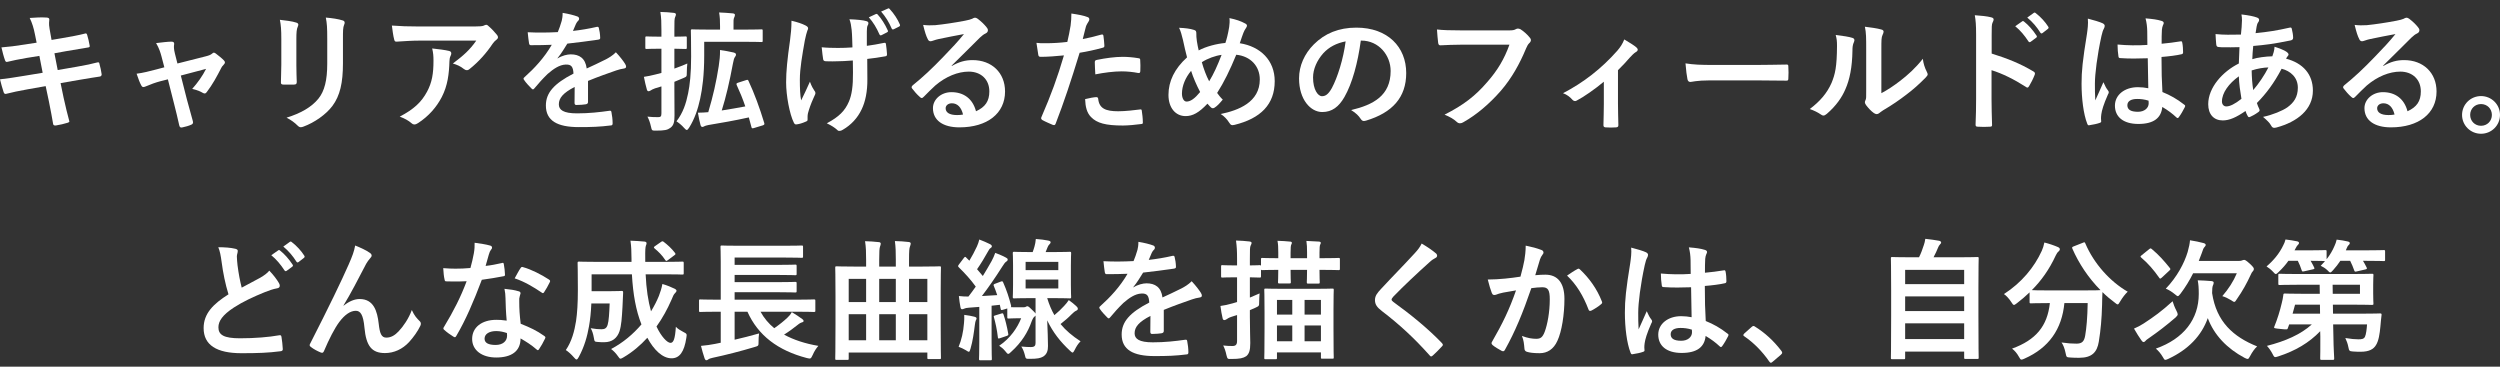
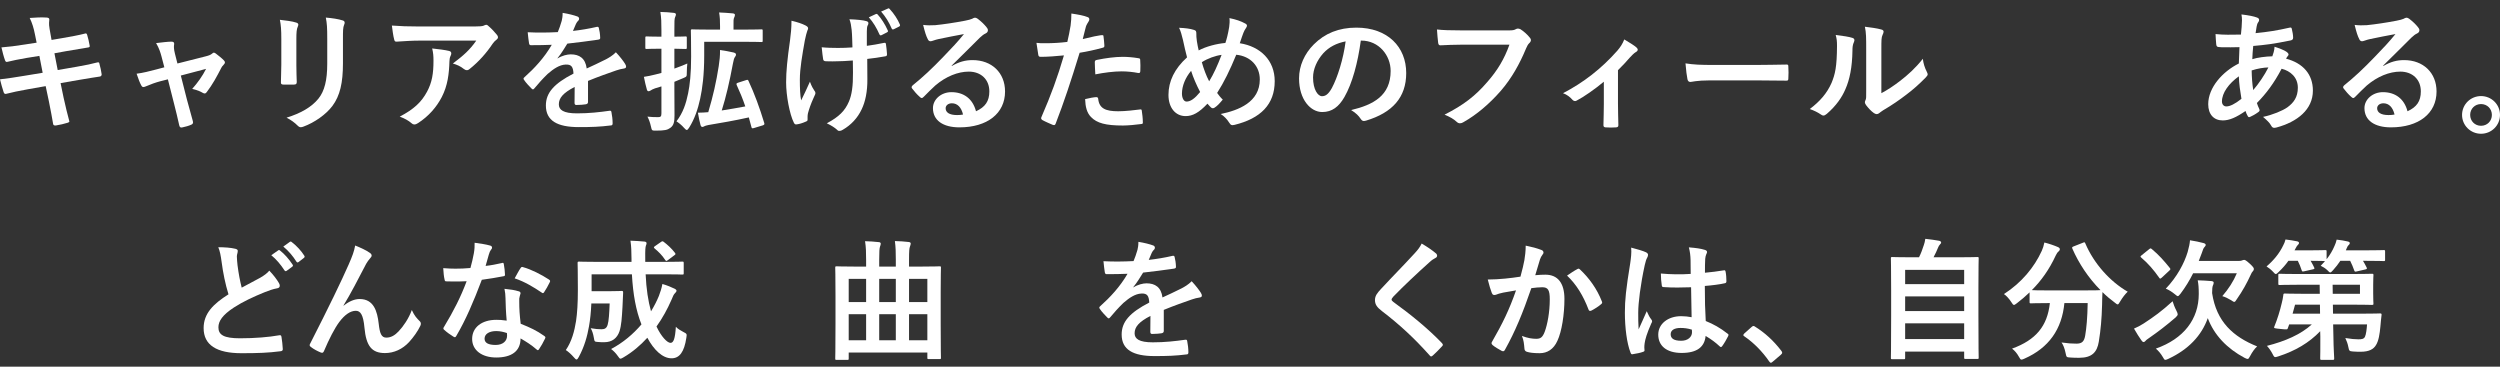
<svg xmlns="http://www.w3.org/2000/svg" width="300" height="44" viewBox="0 0 300 44" fill="none">
  <rect x="0" y="0" width="300" height="44" fill="#333333" stroke="none" />
  <g clip-path="url(#clip0_1080_1601)">
    <path d="M278.36 34.171H275.707C274.184 34.171 273.665 34.202 273.571 34.202C273.414 34.202 273.398 34.187 273.398 34.03V33.025C273.398 32.868 273.414 32.852 273.571 32.852C273.665 32.852 274.184 32.883 275.707 32.883H282.128C283.746 32.883 284.546 32.852 284.625 32.852C284.798 32.852 284.813 32.868 284.813 33.025C284.813 33.119 284.782 33.449 284.782 34.202V35.223C284.782 35.992 284.813 36.322 284.813 36.416C284.813 36.573 284.798 36.589 284.625 36.589C284.546 36.589 283.746 36.558 282.128 36.558H279.946L279.962 37.641H283.4C284.955 37.641 285.504 37.61 285.598 37.61C285.755 37.61 285.803 37.641 285.787 37.798C285.724 38.253 285.693 38.709 285.646 39.196C285.567 40.059 285.441 40.891 285.127 41.394C284.829 41.912 284.28 42.21 283.275 42.21C283.008 42.21 282.741 42.21 282.364 42.179C281.924 42.147 281.893 42.116 281.799 41.629C281.72 41.221 281.595 40.907 281.438 40.562C282.081 40.671 282.584 40.718 282.992 40.718C283.4 40.718 283.651 40.687 283.793 40.42C283.934 40.138 284.013 39.447 284.044 38.929H279.977L280.009 40.373C280.024 41.896 280.103 42.728 280.103 42.995C280.103 43.168 280.087 43.184 279.915 43.184H278.596C278.439 43.184 278.423 43.168 278.423 42.995C278.423 42.697 278.454 41.928 278.439 40.389L278.423 39.745C277.088 41.142 275.408 42.116 273.414 42.76C273.241 42.807 273.132 42.854 273.037 42.854C272.912 42.854 272.849 42.76 272.708 42.477C272.504 42.085 272.252 41.739 272.032 41.504C274.246 40.938 276.083 40.138 277.418 38.929H274.702L274.545 39.368C274.482 39.557 274.482 39.557 273.697 39.478C272.943 39.4 272.833 39.4 272.912 39.211C273.289 38.285 273.587 37.327 273.807 36.385C273.885 36.071 273.964 35.741 273.995 35.427C274.011 35.254 274.027 35.223 274.184 35.223C274.278 35.223 274.812 35.254 276.319 35.254H278.376L278.36 34.171ZM283.196 34.171H279.915L279.93 35.254H283.196V34.171ZM275.11 37.641H278.407L278.392 36.558H275.408L275.11 37.641ZM282.019 31.298H280.841C280.59 31.674 280.307 32.051 279.962 32.428C279.805 32.601 279.71 32.695 279.632 32.695C279.538 32.695 279.459 32.601 279.271 32.412C279.02 32.177 278.721 32.004 278.486 31.894C278.674 31.706 278.847 31.517 279.004 31.329C278.91 31.329 278.501 31.298 277.277 31.298C277.434 31.565 277.575 31.831 277.701 32.098C277.763 32.24 277.748 32.271 277.559 32.318L276.507 32.554C276.288 32.601 276.256 32.601 276.193 32.412C276.068 32.036 275.926 31.659 275.738 31.298H274.607C274.293 31.753 273.917 32.177 273.446 32.632C273.273 32.805 273.179 32.883 273.1 32.883C273.006 32.883 272.927 32.789 272.755 32.601C272.488 32.318 272.205 32.114 271.985 31.973C272.865 31.219 273.524 30.403 273.979 29.461C274.105 29.241 274.184 29.021 274.262 28.738C274.702 28.785 275.283 28.88 275.644 28.958C275.801 28.989 275.879 29.052 275.879 29.162C275.879 29.256 275.817 29.319 275.754 29.382C275.675 29.46 275.581 29.57 275.487 29.775L275.345 30.041H277.167C278.486 30.041 278.91 30.01 279.004 30.01C279.177 30.01 279.192 30.026 279.192 30.183V31.109C279.585 30.607 279.899 30.089 280.15 29.492C280.26 29.272 280.323 29.052 280.401 28.754C280.857 28.801 281.39 28.895 281.72 28.974C281.893 29.021 281.971 29.052 281.971 29.178C281.971 29.288 281.924 29.319 281.846 29.398C281.736 29.492 281.705 29.57 281.61 29.775L281.5 30.041H283.808C285.394 30.041 285.96 30.01 286.054 30.01C286.195 30.01 286.211 30.026 286.211 30.183V31.156C286.211 31.313 286.195 31.329 286.054 31.329C285.96 31.329 285.394 31.298 283.808 31.298H283.557C283.714 31.549 283.856 31.816 283.997 32.098C284.06 32.24 284.044 32.287 283.84 32.334L282.819 32.569C282.599 32.617 282.568 32.617 282.505 32.444C282.364 32.051 282.207 31.659 282.019 31.298Z" fill="white" />
    <path d="M270.855 41.566C270.556 41.833 270.242 42.288 270.022 42.712C269.881 42.963 269.834 43.073 269.708 43.073C269.63 43.073 269.52 43.026 269.332 42.932C267.243 41.817 265.689 40.2 264.935 38.174C264.181 40.294 262.596 41.943 260.209 43.058C260.036 43.136 259.926 43.183 259.848 43.183C259.722 43.183 259.675 43.089 259.534 42.838C259.298 42.429 259 42.084 258.702 41.833C262.046 40.655 263.852 38.3 263.852 35.27C263.852 34.547 263.82 34.123 263.726 33.637C264.291 33.652 264.825 33.684 265.39 33.731C265.563 33.762 265.642 33.809 265.642 33.919C265.642 34.045 265.61 34.123 265.547 34.265C265.485 34.406 265.453 34.673 265.453 35.175C265.971 38.614 267.997 40.42 270.855 41.566ZM268.421 32.789H263.177C262.753 33.637 262.25 34.469 261.654 35.254C261.497 35.442 261.418 35.537 261.34 35.537C261.261 35.537 261.167 35.458 260.978 35.301C260.633 35.018 260.209 34.752 259.895 34.642C261.245 33.228 262.109 31.596 262.517 30.245C262.69 29.633 262.768 29.225 262.8 28.832C263.365 28.91 263.962 29.052 264.401 29.162C264.59 29.209 264.684 29.287 264.684 29.382C264.684 29.476 264.637 29.554 264.527 29.664C264.417 29.774 264.354 29.947 264.213 30.371C264.103 30.685 263.977 30.999 263.852 31.313H268.672C268.861 31.313 268.986 31.282 269.049 31.25C269.112 31.219 269.222 31.187 269.284 31.187C269.394 31.187 269.489 31.203 269.975 31.643C270.415 32.051 270.462 32.161 270.462 32.286C270.462 32.381 270.431 32.459 270.352 32.538C270.242 32.648 270.179 32.757 270.069 33.009C269.646 33.935 269.096 34.94 268.421 35.898C268.28 36.117 268.217 36.227 268.107 36.227C268.028 36.227 267.918 36.149 267.73 36.023C267.4 35.819 267.008 35.631 266.678 35.537C267.432 34.657 267.997 33.794 268.421 32.789ZM260.711 36.149C260.806 36.463 260.963 36.887 261.167 37.279C261.277 37.499 261.324 37.609 261.324 37.719C261.324 37.829 261.245 37.923 261.073 38.096C259.864 39.132 258.969 39.807 257.932 40.53C257.697 40.702 257.556 40.781 257.461 40.907C257.383 41.001 257.304 41.048 257.226 41.048C257.147 41.048 257.037 40.954 256.959 40.828C256.723 40.483 256.362 39.949 256.08 39.431C256.488 39.258 256.88 39.054 257.241 38.818C258.466 38.017 259.408 37.342 260.711 36.149ZM257.006 30.622L257.901 29.9C257.979 29.837 258.027 29.805 258.074 29.805C258.105 29.805 258.152 29.837 258.215 29.884C259.079 30.606 259.675 31.282 260.382 32.161C260.476 32.286 260.476 32.318 260.335 32.459L259.424 33.307C259.236 33.464 259.204 33.48 259.11 33.338C258.45 32.396 257.791 31.627 256.943 30.905C256.818 30.795 256.833 30.763 257.006 30.622Z" fill="white" />
    <path d="M248.826 29.572L249.941 29.133C250.145 29.038 250.176 29.054 250.239 29.211C251.26 31.613 253.191 33.78 255.326 35.005C255.044 35.256 254.682 35.727 254.415 36.182C254.274 36.418 254.211 36.528 254.117 36.528C254.039 36.528 253.944 36.449 253.787 36.324C253.254 35.931 252.751 35.507 252.296 35.052C252.264 35.507 252.264 36.057 252.249 36.606C252.202 38.286 252.092 39.543 251.856 41.003C251.652 42.243 251.055 42.934 249.517 42.934C249.124 42.934 248.826 42.934 248.449 42.903C247.962 42.871 247.978 42.871 247.868 42.353C247.758 41.819 247.601 41.395 247.381 41.097C248.166 41.207 248.622 41.238 249.171 41.238C249.831 41.238 250.098 40.987 250.223 40.265C250.38 39.354 250.49 38.145 250.522 36.371H247.727C247.428 39.511 245.858 41.741 242.953 43.028C242.781 43.107 242.671 43.154 242.577 43.154C242.451 43.154 242.404 43.044 242.247 42.777C242.043 42.4 241.744 42.055 241.446 41.835C244.304 40.799 245.686 39.134 245.984 36.371H245.795C244.319 36.371 243.817 36.402 243.723 36.402C243.566 36.402 243.55 36.387 243.55 36.23V35.083C243.063 35.554 242.561 35.978 242.027 36.387C241.854 36.512 241.76 36.591 241.682 36.591C241.572 36.591 241.509 36.481 241.352 36.245C241.101 35.853 240.74 35.46 240.473 35.288C242.592 33.922 244.115 32.069 245.01 30.106C245.152 29.792 245.246 29.494 245.324 29.101C245.89 29.242 246.533 29.462 246.957 29.651C247.13 29.729 247.177 29.808 247.177 29.918C247.177 30.012 247.13 30.075 247.052 30.153C246.895 30.279 246.8 30.42 246.69 30.656C245.905 32.351 244.948 33.686 243.817 34.816C244.037 34.832 244.586 34.848 245.795 34.848H250.019C251.385 34.848 251.903 34.832 252.06 34.816C250.6 33.34 249.47 31.629 248.684 29.839C248.622 29.666 248.653 29.651 248.826 29.572Z" fill="white" />
    <path d="M228.445 43.105H227.079C226.922 43.105 226.907 43.09 226.907 42.933C226.907 42.839 226.938 42.006 226.938 37.814V34.909C226.938 31.989 226.907 31.125 226.907 31.015C226.907 30.858 226.922 30.843 227.079 30.843C227.189 30.843 227.739 30.874 229.262 30.874H230.283C230.534 30.372 230.675 29.963 230.863 29.398C230.942 29.194 230.989 28.959 231.036 28.66C231.57 28.707 232.261 28.817 232.716 28.896C232.858 28.927 232.936 29.021 232.936 29.1C232.936 29.194 232.873 29.257 232.81 29.32C232.701 29.445 232.622 29.555 232.575 29.697C232.418 30.073 232.277 30.403 232.025 30.874H235.087C236.61 30.874 237.16 30.843 237.27 30.843C237.427 30.843 237.442 30.858 237.442 31.015C237.442 31.11 237.411 31.989 237.411 34.485V37.798C237.411 41.991 237.442 42.823 237.442 42.901C237.442 43.058 237.427 43.074 237.27 43.074H235.872C235.715 43.074 235.7 43.058 235.7 42.901V42.195H228.618V42.933C228.618 43.09 228.602 43.105 228.445 43.105ZM228.618 40.688H235.7V38.803H228.618V40.688ZM228.618 37.327H235.7V35.569H228.618V37.327ZM228.618 32.381V34.093H235.7V32.381H228.618Z" fill="white" />
    <path d="M209.305 40.028L210.185 39.243C210.294 39.133 210.373 39.117 210.42 39.117C210.467 39.117 210.53 39.133 210.624 39.211C211.786 39.934 212.822 40.876 213.749 42.085C213.843 42.21 213.859 42.258 213.859 42.32C213.859 42.399 213.827 42.462 213.702 42.572L212.744 43.388C212.634 43.482 212.571 43.529 212.524 43.529C212.445 43.529 212.383 43.498 212.304 43.372C211.472 42.163 210.404 41.096 209.337 40.373C209.242 40.31 209.195 40.263 209.195 40.216C209.195 40.169 209.227 40.122 209.305 40.028Z" fill="white" />
    <path d="M202.994 38.066C202.962 36.857 202.946 35.711 202.931 34.471C201.863 34.502 200.764 34.533 199.696 34.455C199.492 34.455 199.429 34.408 199.414 34.251C199.351 33.874 199.304 33.309 199.304 32.822C200.481 32.932 201.706 32.948 202.884 32.869C202.884 32.304 202.868 31.801 202.868 31.22C202.852 30.655 202.805 30.247 202.664 29.682C203.574 29.76 204.046 29.823 204.564 29.98C204.736 30.027 204.846 30.106 204.846 30.247C204.846 30.325 204.815 30.372 204.752 30.514C204.689 30.655 204.642 30.859 204.626 31.063C204.595 31.597 204.595 32.005 204.595 32.728C205.333 32.665 206.15 32.555 206.825 32.445C207.013 32.398 207.044 32.461 207.076 32.633C207.139 32.916 207.17 33.419 207.17 33.748C207.17 33.89 207.107 33.968 206.997 33.984C206.432 34.125 205.396 34.251 204.579 34.314C204.579 36.072 204.611 37.171 204.689 38.522C205.616 38.898 206.416 39.338 207.296 40.029C207.437 40.123 207.453 40.17 207.374 40.343C207.17 40.751 206.919 41.191 206.652 41.552C206.605 41.615 206.558 41.646 206.511 41.646C206.464 41.646 206.416 41.615 206.369 41.568C205.883 41.112 205.364 40.72 204.674 40.312C204.548 41.63 203.653 42.353 201.8 42.353C199.995 42.353 198.99 41.505 198.99 40.154C198.99 38.867 200.152 37.941 201.737 37.941C202.146 37.941 202.617 37.988 202.994 38.066ZM203.025 39.558C202.522 39.401 202.099 39.354 201.659 39.354C200.921 39.354 200.481 39.621 200.481 40.107C200.481 40.594 200.827 40.892 201.753 40.892C202.538 40.892 203.041 40.437 203.041 39.872C203.041 39.762 203.041 39.684 203.025 39.558ZM195.74 29.713C196.368 29.87 197.215 30.121 197.529 30.278C197.702 30.372 197.765 30.467 197.765 30.592C197.765 30.702 197.718 30.812 197.655 30.938C197.545 31.126 197.482 31.346 197.372 31.801C196.854 34.172 196.587 36.37 196.587 37.517C196.587 38.145 196.587 38.867 196.634 39.526C196.949 38.804 197.278 38.129 197.608 37.344C197.828 37.846 197.953 38.066 198.158 38.333C198.22 38.412 198.252 38.474 198.252 38.553C198.252 38.632 198.22 38.71 198.158 38.804C197.608 40.045 197.42 40.736 197.357 41.191C197.294 41.63 197.325 41.866 197.341 42.023C197.357 42.133 197.294 42.18 197.153 42.227C196.854 42.337 196.399 42.431 195.975 42.494C195.802 42.541 195.74 42.526 195.661 42.306C195.221 41.191 194.986 39.322 194.986 37.517C194.986 36.009 195.111 34.753 195.63 31.566C195.708 31.016 195.802 30.341 195.74 29.713Z" fill="white" />
    <path d="M182.456 33.198C182.707 32.303 182.817 31.753 182.927 31.219C183.006 30.748 183.084 30.136 183.084 29.477C183.901 29.649 184.34 29.759 184.968 29.995C185.125 30.042 185.22 30.167 185.22 30.309C185.22 30.387 185.188 30.466 185.11 30.544C184.953 30.748 184.874 30.921 184.796 31.141C184.591 31.785 184.434 32.366 184.23 33.025C184.654 32.978 185.125 32.962 185.455 32.962C186.931 32.962 187.732 33.967 187.732 35.867C187.732 37.72 187.418 39.777 186.884 40.907C186.429 41.912 185.675 42.383 184.764 42.383C184.011 42.383 183.555 42.32 183.21 42.211C183.021 42.148 182.927 42.006 182.927 41.771C182.88 41.268 182.849 40.829 182.629 40.311C183.335 40.578 183.869 40.656 184.356 40.656C184.874 40.656 185.11 40.468 185.361 39.824C185.691 38.945 185.973 37.453 185.973 35.93C185.973 34.815 185.769 34.47 185.078 34.47C184.701 34.47 184.215 34.517 183.759 34.58C182.723 37.594 181.828 39.761 180.603 41.959C180.509 42.163 180.384 42.195 180.195 42.101C179.912 41.959 179.3 41.582 179.112 41.41C179.033 41.331 178.986 41.268 178.986 41.174C178.986 41.127 179.002 41.064 179.049 41.002C180.305 38.819 181.121 37.155 181.922 34.846C181.31 34.941 180.807 35.035 180.384 35.113C179.975 35.192 179.724 35.286 179.52 35.365C179.3 35.443 179.112 35.412 179.018 35.16C178.876 34.799 178.703 34.234 178.531 33.543C179.222 33.543 179.912 33.496 180.603 33.433C181.263 33.37 181.844 33.292 182.456 33.198ZM188.046 33.072C188.438 32.805 188.894 32.491 189.318 32.271C189.428 32.209 189.506 32.24 189.616 32.35C190.684 33.355 191.641 34.658 192.222 36.165C192.285 36.307 192.269 36.385 192.16 36.479C191.893 36.731 191.296 37.108 190.982 37.264C190.825 37.343 190.668 37.327 190.621 37.139C189.993 35.49 189.176 34.14 188.046 33.072Z" fill="white" />
    <path d="M170.601 29.225C171.292 29.633 171.889 30.041 172.329 30.418C172.407 30.481 172.454 30.606 172.454 30.669C172.454 30.811 172.376 30.905 172.234 30.968C172.046 31.062 171.81 31.203 171.481 31.517C170.13 32.726 168.403 34.343 167.194 35.599C167.053 35.772 166.99 35.866 166.99 35.945C166.99 36.039 167.053 36.118 167.194 36.227C169.235 37.703 171.355 39.415 173.035 41.173C173.098 41.252 173.145 41.315 173.145 41.378C173.145 41.44 173.114 41.487 173.035 41.566C172.674 41.959 172.219 42.414 171.952 42.649C171.858 42.728 171.795 42.775 171.732 42.775C171.669 42.775 171.622 42.728 171.544 42.634C169.722 40.593 167.964 38.959 165.828 37.327C165.232 36.871 164.996 36.526 164.996 36.008C164.996 35.489 165.279 35.144 165.765 34.626C167.1 33.181 168.403 31.878 169.754 30.402C170.178 29.947 170.413 29.617 170.601 29.225Z" fill="white" />
-     <path d="M153.047 43.106H151.885C151.728 43.106 151.713 43.091 151.713 42.95C151.713 42.84 151.744 42.321 151.744 39.432V37.438C151.744 35.444 151.713 34.91 151.713 34.8C151.713 34.643 151.728 34.628 151.885 34.628C151.98 34.628 152.498 34.659 153.958 34.659H157.805C159.249 34.659 159.767 34.628 159.877 34.628C160.034 34.628 160.05 34.643 160.05 34.8C160.05 34.895 160.019 35.444 160.019 37.156V39.385C160.019 42.259 160.05 42.792 160.05 42.887C160.05 43.028 160.034 43.044 159.877 43.044H158.684C158.527 43.044 158.511 43.028 158.511 42.887V42.29H153.236V42.95C153.236 43.091 153.22 43.106 153.047 43.106ZM156.549 40.955H158.511V39.056H156.549V40.955ZM153.236 40.955H155.073V39.056H153.236V40.955ZM158.511 35.994H156.549V37.752H158.511V35.994ZM153.236 35.994V37.752H155.073V35.994H153.236ZM149.985 33.277V35.711C150.362 35.554 150.739 35.397 151.147 35.209C151.116 35.507 151.116 35.868 151.1 36.214C151.1 36.732 151.1 36.716 150.629 36.936L149.985 37.218V38.051C149.985 39.542 150.033 40.39 150.033 41.175C150.033 42.054 149.891 42.463 149.546 42.745C149.185 42.981 148.761 43.075 147.787 43.075C147.301 43.091 147.301 43.091 147.175 42.62C147.081 42.164 146.939 41.74 146.782 41.458C147.175 41.505 147.505 41.521 147.897 41.521C148.274 41.521 148.447 41.364 148.447 40.924V37.799L147.724 38.035C147.442 38.129 147.269 38.255 147.175 38.318C147.096 38.365 147.002 38.412 146.924 38.412C146.829 38.412 146.751 38.349 146.72 38.223C146.625 37.815 146.515 37.25 146.453 36.716C146.924 36.653 147.363 36.559 147.913 36.402C148.086 36.355 148.274 36.308 148.447 36.245V33.277H148.133C147.096 33.277 146.782 33.309 146.688 33.309C146.547 33.309 146.531 33.293 146.531 33.12V31.99C146.531 31.833 146.547 31.817 146.688 31.817C146.782 31.817 147.096 31.849 148.133 31.849H148.447V31.079C148.447 30.074 148.415 29.572 148.321 28.865C148.902 28.881 149.404 28.912 149.923 28.975C150.08 28.991 150.19 29.054 150.19 29.132C150.19 29.273 150.127 29.352 150.08 29.462C149.985 29.65 149.985 29.98 149.985 31.048V31.849C150.786 31.849 151.069 31.817 151.163 31.817C151.273 31.817 151.304 31.833 151.32 31.911V31.126C151.32 30.969 151.336 30.953 151.493 30.953C151.587 30.953 152.074 30.985 153.393 30.985V30.278C153.393 29.697 153.377 29.305 153.298 28.897C153.817 28.912 154.398 28.944 154.806 28.991C154.947 28.991 155.026 29.054 155.026 29.148C155.026 29.226 154.978 29.289 154.947 29.368C154.9 29.462 154.869 29.713 154.869 30.341V30.985H156.847V30.278C156.847 29.713 156.831 29.321 156.768 28.912C157.271 28.928 157.852 28.959 158.291 28.991C158.417 29.006 158.496 29.054 158.496 29.148C158.496 29.242 158.448 29.289 158.417 29.368C158.37 29.478 158.339 29.713 158.339 30.341V30.985H158.496C160.003 30.985 160.521 30.953 160.615 30.953C160.772 30.953 160.788 30.969 160.788 31.126V32.225C160.788 32.398 160.772 32.414 160.615 32.414C160.521 32.414 160.003 32.382 158.496 32.382H158.339C158.339 33.34 158.37 33.748 158.37 33.843C158.37 34.015 158.354 34.031 158.197 34.031H156.988C156.831 34.031 156.816 34.015 156.816 33.843C156.816 33.748 156.847 33.34 156.847 32.382H154.869C154.869 33.325 154.9 33.748 154.9 33.843C154.9 34 154.884 34.015 154.712 34.015H153.534C153.377 34.015 153.361 34 153.361 33.843C153.361 33.733 153.393 33.325 153.393 32.382C152.074 32.382 151.587 32.414 151.493 32.414C151.367 32.414 151.351 32.414 151.32 32.335V33.12C151.32 33.293 151.304 33.309 151.163 33.309C151.069 33.309 150.786 33.293 149.985 33.277Z" fill="white" />
    <path d="M139.654 37.186V39.714C139.654 39.887 139.56 39.965 139.356 39.997C139.152 40.028 138.681 40.075 138.241 40.075C138.1 40.075 138.037 39.981 138.037 39.824C138.037 39.259 138.037 38.474 138.053 37.908C136.655 38.631 136.153 39.243 136.153 39.997C136.153 40.656 136.687 41.08 138.335 41.08C139.78 41.08 141.036 40.939 142.245 40.766C142.386 40.751 142.449 40.798 142.465 40.939C142.543 41.3 142.606 41.85 142.606 42.227C142.622 42.415 142.559 42.525 142.433 42.525C141.083 42.697 140.063 42.729 138.54 42.729C135.965 42.729 134.599 41.959 134.599 40.138C134.599 38.631 135.541 37.532 137.911 36.307C137.864 35.506 137.676 35.192 136.969 35.224C136.231 35.255 135.525 35.726 134.803 36.354C134.127 37.014 133.735 37.469 133.232 38.066C133.154 38.16 133.107 38.207 133.044 38.207C132.997 38.207 132.934 38.16 132.871 38.097C132.652 37.877 132.181 37.39 131.976 37.061C131.929 36.998 131.914 36.951 131.914 36.919C131.914 36.856 131.945 36.809 132.023 36.747C133.232 35.663 134.394 34.423 135.305 32.853C134.567 32.884 133.719 32.9 132.793 32.9C132.652 32.9 132.604 32.821 132.573 32.648C132.526 32.397 132.463 31.816 132.416 31.345C133.609 31.408 134.834 31.392 136.027 31.33C136.2 30.906 136.341 30.529 136.498 29.979C136.561 29.712 136.608 29.445 136.608 29.021C137.299 29.131 137.99 29.304 138.398 29.461C138.524 29.508 138.587 29.618 138.587 29.728C138.587 29.807 138.555 29.901 138.477 29.964C138.383 30.042 138.288 30.183 138.21 30.34C138.116 30.56 138.037 30.764 137.849 31.188C138.806 31.078 139.764 30.921 140.706 30.701C140.879 30.67 140.926 30.717 140.958 30.859C141.036 31.173 141.099 31.534 141.115 31.989C141.13 32.146 141.067 32.209 140.848 32.24C139.67 32.413 138.32 32.586 137.174 32.711C136.812 33.292 136.467 33.873 135.996 34.454L136.012 34.486C136.514 34.156 137.158 33.999 137.582 33.999C138.618 33.999 139.34 34.47 139.497 35.695C140.11 35.412 141.005 35.004 141.805 34.596C142.104 34.438 142.606 34.156 142.999 33.748C143.517 34.297 143.925 34.847 144.098 35.129C144.192 35.271 144.223 35.381 144.223 35.475C144.223 35.6 144.145 35.663 143.988 35.695C143.658 35.742 143.344 35.82 143.03 35.93C142.01 36.291 140.989 36.637 139.654 37.186Z" fill="white" />
-     <path d="M124.266 41.16V37.863C124.235 37.926 124.188 37.957 124.125 38.004C124.031 38.083 123.921 38.24 123.795 38.57C123.356 39.842 122.602 41.082 121.346 42.212C121.173 42.385 121.079 42.464 120.985 42.464C120.891 42.464 120.812 42.37 120.639 42.15C120.404 41.851 120.137 41.647 119.901 41.49C121.236 40.595 122.084 39.339 122.539 38.193H122.021C121.503 38.193 121.142 38.224 121.048 38.224C120.891 38.224 120.875 38.209 120.875 38.051V37.015L120.357 37.172C120.137 37.235 120.106 37.219 120.074 37.031L119.98 36.576C119.635 36.623 119.32 36.654 118.991 36.685V41.003C118.991 42.448 119.022 42.966 119.022 43.06C119.022 43.217 119.006 43.233 118.849 43.233H117.656C117.499 43.233 117.483 43.217 117.483 43.06C117.483 42.95 117.515 42.448 117.515 41.003V36.827L116.274 36.921C116.007 36.937 115.803 36.984 115.678 37.047C115.584 37.094 115.536 37.109 115.442 37.109C115.332 37.109 115.285 37.015 115.254 36.858C115.175 36.45 115.113 36.026 115.065 35.524C115.489 35.571 115.819 35.586 116.212 35.586C116.526 35.194 116.808 34.786 117.091 34.393C116.494 33.561 115.788 32.791 115.05 32.069C114.987 32.007 114.971 31.959 114.971 31.928C114.971 31.865 115.018 31.818 115.081 31.724L115.662 30.954C115.788 30.797 115.835 30.782 115.945 30.907L116.322 31.284C116.636 30.766 116.965 30.154 117.232 29.573C117.374 29.259 117.436 29.055 117.515 28.741C117.97 28.913 118.441 29.117 118.818 29.306C118.959 29.384 119.022 29.463 119.022 29.557C119.022 29.651 118.959 29.714 118.881 29.761C118.755 29.84 118.692 29.934 118.583 30.138C118.127 30.954 117.75 31.582 117.248 32.305L117.939 33.121C118.3 32.525 118.661 31.928 118.991 31.331C119.163 31.002 119.305 30.703 119.43 30.342C119.854 30.515 120.357 30.703 120.734 30.923C120.875 31.002 120.922 31.049 120.922 31.143C120.922 31.253 120.875 31.316 120.749 31.394C120.592 31.504 120.498 31.645 120.263 32.007C119.43 33.325 118.583 34.534 117.829 35.524C118.425 35.492 119.038 35.461 119.666 35.414C119.54 35.021 119.399 34.66 119.258 34.315C119.195 34.173 119.226 34.111 119.415 34.048L120.121 33.781C120.294 33.718 120.325 33.765 120.388 33.906C120.796 34.833 121.079 35.681 121.33 36.67C121.346 36.764 121.346 36.811 121.299 36.858C121.472 36.874 121.754 36.874 122.194 36.874H122.822C122.979 36.874 123.073 36.843 123.105 36.811C123.167 36.78 123.214 36.748 123.277 36.748C123.371 36.748 123.466 36.795 123.827 37.157C124.094 37.392 124.204 37.533 124.266 37.628V35.775H123.607C122.272 35.775 121.817 35.806 121.707 35.806C121.55 35.806 121.534 35.791 121.534 35.633C121.534 35.524 121.566 35.131 121.566 34.173V31.849C121.566 30.892 121.534 30.499 121.534 30.405C121.534 30.232 121.55 30.216 121.707 30.216C121.817 30.216 122.272 30.248 123.607 30.248H123.921C123.999 30.028 124.078 29.808 124.141 29.573C124.219 29.29 124.266 29.055 124.298 28.678C124.816 28.709 125.397 28.788 125.774 28.866C126.009 28.913 126.072 28.976 126.072 29.07C126.072 29.165 126.025 29.227 125.946 29.306C125.837 29.4 125.758 29.541 125.711 29.667C125.632 29.887 125.554 30.075 125.475 30.248H126.465C127.799 30.248 128.255 30.216 128.364 30.216C128.521 30.216 128.537 30.232 128.537 30.405C128.537 30.499 128.506 30.892 128.506 31.849V34.173C128.506 35.131 128.537 35.539 128.537 35.633C128.537 35.791 128.521 35.806 128.364 35.806C128.255 35.806 127.799 35.775 126.465 35.775H125.664C125.899 36.544 126.182 37.219 126.527 37.816C126.967 37.455 127.344 37.094 127.689 36.717C127.909 36.481 128.082 36.277 128.255 36.01C128.6 36.262 128.883 36.481 129.15 36.733C129.291 36.874 129.338 36.937 129.338 37.047C129.338 37.172 129.275 37.219 129.15 37.282C128.977 37.361 128.82 37.486 128.553 37.753C128.207 38.114 127.799 38.46 127.265 38.884C127.893 39.653 128.678 40.313 129.668 40.956C129.385 41.223 129.15 41.6 128.961 41.993C128.851 42.197 128.788 42.307 128.71 42.307C128.631 42.307 128.553 42.228 128.396 42.087C127.234 41.003 126.355 39.889 125.664 38.444C125.711 39.7 125.758 40.642 125.758 41.522C125.758 42.055 125.648 42.495 125.177 42.793C124.847 42.982 124.471 43.06 123.576 43.06C123.089 43.06 123.089 43.076 122.979 42.589C122.885 42.228 122.759 41.883 122.555 41.584C123.026 41.632 123.466 41.647 123.701 41.647C124.141 41.647 124.266 41.49 124.266 41.16ZM126.998 34.613V33.545H123.073V34.613H126.998ZM123.073 31.425V32.415H126.998V31.425H123.073ZM115.034 41.616C115.379 40.784 115.599 39.842 115.678 38.789C115.709 38.444 115.725 38.161 115.709 37.785C116.18 37.847 116.651 37.926 116.918 38.004C117.107 38.051 117.185 38.13 117.185 38.193C117.185 38.287 117.169 38.334 117.107 38.428C117.059 38.507 117.012 38.742 116.981 39.009C116.871 39.873 116.73 40.941 116.463 41.836C116.384 42.087 116.353 42.212 116.259 42.212C116.18 42.212 116.07 42.134 115.898 42.024C115.693 41.898 115.238 41.679 115.034 41.616ZM119.43 37.847L120.153 37.628C120.341 37.565 120.357 37.581 120.42 37.737C120.608 38.271 120.859 39.261 120.985 40.03C121.016 40.187 121.016 40.234 120.796 40.313L120.011 40.58C119.792 40.658 119.76 40.642 119.744 40.47C119.65 39.575 119.43 38.648 119.273 38.083C119.226 37.926 119.242 37.91 119.43 37.847Z" fill="white" />
    <path d="M101.673 43.185H100.401C100.244 43.185 100.228 43.169 100.228 43.028C100.228 42.918 100.259 42.18 100.259 38.914V35.46C100.259 32.994 100.228 32.209 100.228 32.131C100.228 31.974 100.244 31.958 100.401 31.958C100.511 31.958 101.029 31.989 102.52 31.989H103.934V31.189C103.934 30.247 103.918 29.697 103.808 28.943C104.389 28.959 104.891 28.991 105.441 29.053C105.598 29.053 105.692 29.132 105.692 29.242C105.692 29.352 105.645 29.462 105.598 29.603C105.535 29.823 105.504 30.121 105.504 31.173V31.989H107.498V31.173C107.498 30.231 107.482 29.681 107.388 28.928C107.984 28.943 108.503 28.975 109.036 29.038C109.194 29.053 109.288 29.116 109.288 29.226C109.288 29.336 109.241 29.446 109.194 29.587C109.115 29.807 109.084 30.105 109.084 31.157V31.989H110.622C112.114 31.989 112.632 31.958 112.742 31.958C112.899 31.958 112.915 31.974 112.915 32.131C112.915 32.209 112.883 32.979 112.883 35.083V38.851C112.883 42.101 112.915 42.839 112.915 42.934C112.915 43.075 112.899 43.09 112.742 43.09H111.455C111.297 43.09 111.282 43.075 111.282 42.934V42.305H101.845V43.028C101.845 43.169 101.83 43.185 101.673 43.185ZM109.084 40.83H111.282V37.705H109.084V40.83ZM101.845 40.83H103.934V37.705H101.845V40.83ZM105.504 40.83H107.498V37.705H105.504V40.83ZM111.282 33.465H109.084V36.245H111.282V33.465ZM101.845 33.465V36.245H103.934V33.465H101.845ZM105.504 36.245H107.498V33.465H105.504V36.245Z" fill="white" />
-     <path d="M86.489 37.406H86.018C84.621 37.406 84.134 37.437 84.04 37.437C83.898 37.437 83.883 37.422 83.883 37.265V36.103C83.883 35.946 83.898 35.93 84.04 35.93C84.134 35.93 84.621 35.961 86.018 35.961H86.489V31.408C86.489 30.262 86.458 29.728 86.458 29.634C86.458 29.477 86.474 29.461 86.63 29.461C86.725 29.461 87.274 29.492 88.797 29.492H94.042C95.565 29.492 96.083 29.461 96.177 29.461C96.35 29.461 96.365 29.477 96.365 29.634V30.78C96.365 30.921 96.35 30.937 96.177 30.937C96.083 30.937 95.565 30.905 94.042 30.905H88.154V31.785H93.382C94.842 31.785 95.329 31.753 95.423 31.753C95.58 31.753 95.596 31.769 95.596 31.942V32.852C95.596 33.01 95.58 33.025 95.423 33.025C95.329 33.025 94.842 32.994 93.382 32.994H88.154V33.857H93.382C94.842 33.857 95.313 33.826 95.408 33.826C95.58 33.826 95.596 33.842 95.596 34.014V34.925C95.596 35.082 95.58 35.098 95.408 35.098C95.313 35.098 94.842 35.066 93.382 35.066H88.154V35.961H95.69C97.088 35.961 97.559 35.93 97.653 35.93C97.826 35.93 97.841 35.946 97.841 36.103V37.265C97.841 37.422 97.826 37.437 97.653 37.437C97.559 37.437 97.088 37.406 95.69 37.406H91.263C91.686 38.175 92.236 38.835 92.911 39.384C93.523 38.96 94.073 38.521 94.513 38.097C94.717 37.908 94.874 37.72 95.015 37.453C95.517 37.767 95.879 37.987 96.271 38.285C96.381 38.364 96.428 38.426 96.428 38.521C96.428 38.615 96.35 38.662 96.24 38.678C96.099 38.725 95.957 38.788 95.69 39.008C95.235 39.369 94.717 39.761 94.089 40.154C95.235 40.782 96.617 41.237 98.203 41.504C97.951 41.787 97.716 42.148 97.527 42.587C97.292 43.074 97.292 43.074 96.821 42.964C93.335 42.053 90.964 40.248 89.692 37.406H88.154V40.766C89.096 40.546 90.053 40.311 91.09 40.012C91.043 40.295 91.027 40.672 91.027 41.002C91.027 41.504 91.027 41.504 90.54 41.645C88.813 42.163 87.086 42.603 85.531 42.933C85.28 42.98 85.076 43.058 84.982 43.137C84.903 43.2 84.841 43.231 84.746 43.231C84.684 43.231 84.621 43.168 84.558 43.027C84.401 42.587 84.228 41.944 84.118 41.504C84.778 41.441 85.249 41.378 85.798 41.269L86.489 41.127V37.406Z" fill="white" />
    <path d="M79.785 32.916H77.477C77.555 34.675 77.775 36.104 78.121 37.36C78.497 36.747 78.811 36.135 79.063 35.523C79.235 35.067 79.392 34.612 79.487 34.078C80.036 34.235 80.601 34.471 80.947 34.643C81.104 34.722 81.182 34.8 81.182 34.895C81.182 35.005 81.072 35.099 80.963 35.224C80.853 35.334 80.758 35.523 80.57 35.994C80.083 37.108 79.487 38.192 78.78 39.181C79.345 40.39 80.067 41.144 80.46 41.144C80.821 41.144 81.01 40.673 81.104 39.212C81.308 39.448 81.653 39.652 81.983 39.825C82.438 40.06 82.438 40.06 82.36 40.547C82.109 42.227 81.543 42.996 80.586 42.996C79.502 42.996 78.466 41.992 77.681 40.531C76.849 41.442 75.907 42.243 74.839 42.871C74.65 42.981 74.541 43.044 74.462 43.044C74.368 43.044 74.289 42.949 74.132 42.714C73.881 42.353 73.599 42.086 73.332 41.882C74.76 41.128 75.985 40.092 76.974 38.93C76.315 37.25 75.969 35.381 75.828 32.916H70.992V34.942H73.253C74.211 34.942 74.493 34.91 74.588 34.91C74.745 34.91 74.776 34.942 74.776 35.114C74.745 35.711 74.729 36.37 74.698 36.842C74.619 38.176 74.572 39.024 74.337 39.762C74.054 40.578 73.457 41.065 72.515 41.065C72.233 41.065 71.997 41.065 71.714 41.034C71.353 41.002 71.338 41.002 71.259 40.516C71.18 40.06 71.055 39.668 70.882 39.385C71.447 39.479 71.777 39.511 72.17 39.511C72.531 39.511 72.798 39.417 72.923 38.946C73.049 38.537 73.112 37.674 73.159 36.418H70.961C70.914 37.501 70.819 38.38 70.678 39.165C70.474 40.327 70.144 41.568 69.453 42.84C69.344 43.044 69.265 43.138 69.186 43.138C69.108 43.138 69.014 43.059 68.872 42.887C68.574 42.541 68.197 42.196 67.899 42.007C68.621 40.955 68.935 39.715 69.124 38.537C69.265 37.564 69.344 36.465 69.344 34.737C69.344 32.602 69.312 31.676 69.312 31.581C69.312 31.409 69.328 31.393 69.501 31.393C69.595 31.393 70.113 31.424 71.604 31.424H75.781V31.095C75.765 30.043 75.765 29.666 75.655 28.881C76.252 28.912 76.786 28.928 77.351 28.991C77.508 29.006 77.587 29.085 77.587 29.179C77.587 29.305 77.54 29.399 77.508 29.477C77.445 29.666 77.414 29.996 77.43 31.048V31.424H79.785C81.261 31.424 81.779 31.393 81.873 31.393C82.03 31.393 82.046 31.409 82.046 31.581V32.775C82.046 32.932 82.03 32.948 81.873 32.948C81.779 32.948 81.261 32.916 79.785 32.916ZM78.592 29.54L79.314 29.038C79.471 28.928 79.518 28.928 79.644 29.022C80.099 29.368 80.586 29.807 80.994 30.341C81.088 30.467 81.088 30.529 80.915 30.639L80.162 31.205C80.067 31.267 80.005 31.315 79.958 31.315C79.91 31.315 79.879 31.267 79.832 31.205C79.455 30.624 79 30.184 78.56 29.823C78.497 29.76 78.466 29.729 78.466 29.682C78.466 29.634 78.513 29.603 78.592 29.54Z" fill="white" />
    <path d="M60.802 38.473C60.708 37.468 60.676 36.511 60.66 35.773C60.645 35.349 60.629 35.097 60.535 34.658C61.304 34.736 61.712 34.799 62.246 34.956C62.388 34.987 62.466 35.066 62.466 35.207C62.466 35.239 62.435 35.349 62.372 35.537C62.309 35.725 62.293 35.914 62.309 36.181C62.309 37.107 62.356 37.782 62.482 38.85C63.612 39.305 64.382 39.651 65.308 40.31C65.465 40.42 65.481 40.483 65.402 40.64C65.167 41.127 64.947 41.519 64.68 41.912C64.633 41.99 64.586 42.022 64.539 42.022C64.492 42.022 64.444 41.99 64.382 41.928C63.691 41.331 63.11 40.986 62.466 40.609C62.466 42.179 61.336 42.901 59.546 42.901C57.818 42.901 56.657 42.022 56.657 40.672C56.657 39.305 57.787 38.379 59.561 38.379C59.86 38.379 60.299 38.395 60.802 38.473ZM60.833 39.965C60.456 39.839 60.032 39.729 59.546 39.729C58.761 39.729 58.148 40.043 58.148 40.64C58.148 41.142 58.588 41.394 59.483 41.394C60.331 41.394 60.849 40.938 60.849 40.279C60.849 40.138 60.849 40.059 60.833 39.965ZM58.274 31.91C58.886 31.847 59.608 31.706 60.221 31.565C60.362 31.517 60.425 31.517 60.456 31.69C60.535 32.083 60.582 32.554 60.598 32.962C60.598 33.103 60.535 33.135 60.409 33.15C59.561 33.323 58.792 33.433 57.818 33.574C56.813 36.228 55.887 38.395 54.757 40.31C54.694 40.42 54.647 40.467 54.584 40.467C54.537 40.467 54.474 40.436 54.395 40.389C54.034 40.169 53.579 39.839 53.312 39.588C53.234 39.525 53.202 39.478 53.202 39.415C53.202 39.368 53.218 39.305 53.281 39.227C54.458 37.28 55.291 35.631 55.997 33.747C55.4 33.779 54.914 33.779 54.427 33.779C54.081 33.779 53.956 33.779 53.563 33.763C53.406 33.763 53.375 33.716 53.343 33.512C53.265 33.213 53.218 32.695 53.187 32.177C53.83 32.224 54.191 32.24 54.647 32.24C55.259 32.24 55.73 32.224 56.452 32.161C56.641 31.502 56.751 30.968 56.861 30.403C56.955 29.853 56.955 29.618 56.955 29.131C57.63 29.225 58.305 29.319 58.792 29.461C58.949 29.492 59.043 29.586 59.043 29.696C59.043 29.822 58.996 29.9 58.902 29.994C58.808 30.12 58.745 30.261 58.651 30.575C58.541 30.952 58.415 31.439 58.274 31.91ZM61.76 33.402C62.026 32.931 62.262 32.46 62.466 32.177C62.56 32.02 62.639 32.004 62.796 32.067C63.722 32.318 64.963 32.946 65.873 33.543C65.967 33.606 66.014 33.653 66.014 33.716C66.014 33.763 65.999 33.826 65.952 33.904C65.795 34.25 65.512 34.736 65.292 35.066C65.245 35.145 65.198 35.176 65.151 35.176C65.104 35.176 65.073 35.16 65.01 35.113C64.083 34.485 62.953 33.794 61.76 33.402Z" fill="white" />
    <path d="M41.222 36.652L41.238 36.684C41.866 36.166 42.541 35.883 43.154 35.883C44.849 35.883 45.273 37.343 45.446 38.85C45.572 39.997 45.76 40.515 46.357 40.515C46.922 40.515 47.393 40.232 47.833 39.761C48.382 39.18 49.026 38.27 49.419 37.202C49.733 37.908 50.047 38.222 50.329 38.505C50.455 38.615 50.502 38.725 50.502 38.835C50.502 38.929 50.486 39.008 50.439 39.102C50.125 39.761 49.607 40.483 49.089 41.049C48.304 41.897 47.283 42.368 46.2 42.368C44.614 42.368 43.939 41.535 43.735 39.322C43.593 37.751 43.248 37.296 42.698 37.296C42.023 37.296 41.348 37.798 40.72 38.631C40.155 39.384 39.495 40.672 38.883 42.116C38.789 42.336 38.71 42.368 38.506 42.305C38.082 42.132 37.658 41.912 37.297 41.63C37.203 41.567 37.156 41.488 37.156 41.425C37.156 41.363 37.187 41.284 37.234 41.206C39.527 36.715 40.971 33.716 41.835 31.753C42.29 30.717 42.494 30.168 42.62 29.461C43.358 29.759 43.955 30.042 44.378 30.34C44.52 30.434 44.598 30.544 44.598 30.67C44.598 30.764 44.535 30.874 44.425 30.984C44.237 31.188 44.08 31.424 43.939 31.659C42.934 33.59 42.086 35.239 41.222 36.652Z" fill="white" />
    <path d="M26.194 29.667C26.947 29.667 27.669 29.714 28.25 29.855C28.439 29.902 28.533 29.981 28.533 30.107C28.533 30.326 28.423 30.546 28.423 30.766C28.423 31.08 28.47 31.457 28.502 31.818C28.643 32.917 28.8 33.702 29.004 34.519C29.789 34.095 30.355 33.796 31.234 33.325C31.689 33.058 32.066 32.791 32.317 32.477C32.82 32.996 33.228 33.545 33.463 33.953C33.526 34.048 33.573 34.173 33.573 34.283C33.573 34.44 33.479 34.566 33.259 34.597C32.788 34.676 32.254 34.864 31.752 35.068C30.402 35.618 29.145 36.199 28.062 36.905C26.696 37.8 26.209 38.538 26.209 39.276C26.209 40.187 26.853 40.595 28.816 40.595C30.574 40.595 32.286 40.454 33.495 40.234C33.667 40.203 33.746 40.234 33.777 40.422C33.856 40.846 33.903 41.412 33.934 41.883C33.95 42.055 33.84 42.134 33.652 42.15C32.223 42.338 30.967 42.385 28.973 42.385C26.005 42.385 24.435 41.412 24.435 39.37C24.435 37.628 25.581 36.481 27.418 35.319C27.041 34.11 26.759 32.697 26.602 31.488C26.492 30.656 26.382 30.107 26.194 29.667ZM32.553 30.625L33.385 30.044C33.463 29.981 33.526 29.997 33.62 30.075C34.107 30.452 34.672 31.08 35.112 31.755C35.175 31.849 35.175 31.928 35.065 32.006L34.405 32.493C34.295 32.572 34.217 32.556 34.139 32.446C33.667 31.724 33.165 31.127 32.553 30.625ZM33.997 29.588L34.782 29.023C34.877 28.96 34.924 28.976 35.018 29.055C35.599 29.494 36.164 30.122 36.509 30.672C36.572 30.766 36.588 30.86 36.462 30.954L35.834 31.441C35.709 31.535 35.63 31.488 35.567 31.394C35.143 30.719 34.641 30.122 33.997 29.588Z" fill="white" />
    <path d="M297.723 11.529C298.979 11.529 300 12.534 300 13.79C300 15.046 298.979 16.051 297.723 16.051C296.467 16.051 295.446 15.046 295.446 13.79C295.446 12.534 296.467 11.529 297.723 11.529ZM297.723 12.487C296.985 12.487 296.42 13.052 296.42 13.79C296.42 14.528 296.985 15.094 297.723 15.094C298.461 15.094 299.026 14.528 299.026 13.79C299.026 13.052 298.461 12.487 297.723 12.487Z" fill="white" />
    <path d="M285.979 7.872L285.995 7.919C286.874 7.416 287.612 7.212 288.491 7.212C290.784 7.212 292.385 8.72 292.385 10.981C292.385 13.603 290.266 15.283 286.906 15.283C284.927 15.283 283.734 14.435 283.734 12.975C283.734 11.923 284.723 11.059 285.948 11.059C287.424 11.059 288.507 11.844 288.9 13.352C289.999 12.849 290.501 12.158 290.501 10.965C290.501 9.536 289.496 8.594 288.036 8.594C286.733 8.594 285.288 9.175 284.016 10.258C283.561 10.667 283.121 11.122 282.65 11.593C282.541 11.703 282.462 11.766 282.384 11.766C282.321 11.766 282.242 11.719 282.148 11.624C281.818 11.342 281.473 10.934 281.222 10.604C281.127 10.478 281.174 10.368 281.3 10.243C282.525 9.253 283.608 8.249 285.021 6.773C285.995 5.768 286.733 4.983 287.455 4.088C286.513 4.26 285.398 4.48 284.425 4.684C284.221 4.731 284.016 4.779 283.765 4.873C283.687 4.904 283.53 4.951 283.451 4.951C283.294 4.951 283.184 4.873 283.106 4.684C282.917 4.323 282.776 3.884 282.556 2.989C283.027 3.051 283.545 3.051 284.016 3.02C284.974 2.926 286.356 2.722 287.581 2.486C287.973 2.408 288.287 2.329 288.444 2.251C288.523 2.204 288.664 2.125 288.743 2.125C288.9 2.125 288.994 2.172 289.104 2.251C289.575 2.612 289.889 2.926 290.156 3.256C290.281 3.397 290.328 3.507 290.328 3.632C290.328 3.789 290.234 3.931 290.061 4.009C289.795 4.135 289.669 4.245 289.371 4.512C288.224 5.626 287.172 6.726 285.979 7.872ZM287.345 13.744C287.141 12.88 286.67 12.394 286.011 12.394C285.555 12.394 285.257 12.661 285.257 12.99C285.257 13.477 285.681 13.807 286.623 13.807C286.906 13.807 287.11 13.791 287.345 13.744Z" fill="white" />
    <path d="M268.974 1.732C269.885 1.842 270.419 1.952 270.811 2.094C270.999 2.156 271.094 2.251 271.094 2.376C271.094 2.486 271.078 2.549 271.015 2.627C270.874 2.8 270.827 3.02 270.795 3.193C270.748 3.475 270.717 3.711 270.67 3.978C272.114 3.836 273.229 3.664 274.752 3.318C274.941 3.271 274.988 3.334 275.019 3.475C275.098 3.805 275.176 4.198 275.176 4.543C275.176 4.747 275.019 4.826 274.846 4.857C272.774 5.281 271.816 5.391 270.387 5.516C270.324 6.176 270.293 6.553 270.277 7.102C270.89 6.898 271.91 6.773 272.68 6.757C272.774 6.506 272.931 6.05 272.946 5.611C273.512 5.783 274.124 6.035 274.344 6.192C274.532 6.317 274.626 6.443 274.626 6.537C274.626 6.6 274.595 6.663 274.532 6.726C274.454 6.804 274.407 6.898 274.328 7.04C276.354 7.573 277.547 8.908 277.547 10.871C277.547 13.147 275.678 14.623 273.182 15.299C272.837 15.393 272.664 15.346 272.491 15C272.381 14.78 272.067 14.451 271.565 14.027C272.695 13.791 273.904 13.289 274.485 12.88C275.239 12.331 275.741 11.656 275.741 10.525C275.741 9.269 274.846 8.515 273.794 8.249C272.884 9.976 271.957 11.216 270.827 12.362C270.905 12.645 270.999 12.818 271.109 13.069C271.204 13.273 271.141 13.351 270.984 13.461C270.623 13.728 270.262 13.917 270.042 14.011C269.885 14.089 269.822 14.089 269.728 13.932C269.618 13.744 269.539 13.556 269.461 13.32C268.346 14.089 267.529 14.451 266.729 14.451C265.661 14.451 264.986 13.728 264.986 12.504C264.986 10.494 266.729 8.578 268.66 7.62C268.676 6.945 268.707 6.254 268.738 5.658C267.812 5.689 267.388 5.673 267.121 5.673C266.666 5.673 266.415 5.673 266.226 5.642C266.054 5.626 265.959 5.548 265.944 5.281C265.897 4.936 265.897 4.527 265.865 4.088C266.87 4.198 267.734 4.166 268.911 4.15C268.974 3.585 269.037 2.879 269.037 2.439C269.037 2.203 269.021 1.984 268.974 1.732ZM270.387 10.808C271.031 10.07 271.769 8.971 272.208 8.092C271.643 8.107 270.921 8.217 270.199 8.453C270.214 9.269 270.261 10.007 270.387 10.808ZM268.66 9.159C267.451 10.023 266.634 11.153 266.634 12.174C266.634 12.551 266.87 12.771 267.153 12.771C267.592 12.771 268.173 12.488 268.974 11.86C268.817 10.918 268.691 10.07 268.66 9.159Z" fill="white" />
-     <path d="M257.795 10.588C257.763 9.379 257.748 8.232 257.732 6.992C256.664 7.023 255.565 7.055 254.498 6.976C254.293 6.976 254.231 6.929 254.215 6.772C254.152 6.395 254.105 5.83 254.105 5.343C255.283 5.453 256.507 5.469 257.685 5.391C257.685 4.825 257.669 4.323 257.669 3.742C257.654 3.177 257.606 2.768 257.465 2.203C258.376 2.282 258.847 2.344 259.365 2.501C259.538 2.549 259.648 2.627 259.648 2.768C259.648 2.847 259.616 2.894 259.553 3.035C259.491 3.177 259.443 3.381 259.428 3.585C259.396 4.119 259.396 4.527 259.396 5.249C260.134 5.186 260.951 5.077 261.626 4.967C261.814 4.919 261.846 4.982 261.877 5.155C261.94 5.438 261.971 5.94 261.971 6.27C261.971 6.411 261.909 6.49 261.799 6.505C261.233 6.647 260.197 6.772 259.381 6.835C259.381 8.594 259.412 9.693 259.491 11.043C260.417 11.42 261.218 11.86 262.097 12.55C262.238 12.645 262.254 12.692 262.175 12.864C261.971 13.273 261.72 13.712 261.453 14.073C261.406 14.136 261.359 14.168 261.312 14.168C261.265 14.168 261.218 14.136 261.171 14.089C260.684 13.634 260.166 13.241 259.475 12.833C259.349 14.152 258.454 14.874 256.602 14.874C254.796 14.874 253.791 14.026 253.791 12.676C253.791 11.389 254.953 10.462 256.539 10.462C256.947 10.462 257.418 10.509 257.795 10.588ZM257.826 12.079C257.324 11.922 256.9 11.875 256.46 11.875C255.722 11.875 255.283 12.142 255.283 12.629C255.283 13.116 255.628 13.414 256.554 13.414C257.339 13.414 257.842 12.959 257.842 12.393C257.842 12.284 257.842 12.205 257.826 12.079ZM250.541 2.235C251.169 2.392 252.017 2.643 252.331 2.8C252.503 2.894 252.566 2.988 252.566 3.114C252.566 3.224 252.519 3.334 252.456 3.459C252.346 3.648 252.284 3.867 252.174 4.323C251.656 6.694 251.389 8.892 251.389 10.038C251.389 10.666 251.389 11.389 251.436 12.048C251.75 11.326 252.08 10.65 252.409 9.865C252.629 10.368 252.755 10.588 252.959 10.855C253.022 10.933 253.053 10.996 253.053 11.075C253.053 11.153 253.022 11.232 252.959 11.326C252.409 12.566 252.221 13.257 252.158 13.712C252.095 14.152 252.127 14.387 252.142 14.544C252.158 14.654 252.095 14.701 251.954 14.749C251.656 14.858 251.2 14.953 250.776 15.016C250.604 15.063 250.541 15.047 250.462 14.827C250.023 13.712 249.787 11.844 249.787 10.038C249.787 8.531 249.913 7.275 250.431 4.087C250.509 3.538 250.604 2.863 250.541 2.235Z" fill="white" />
-     <path d="M239 4.182V6.428C240.916 7.024 242.439 7.637 243.993 8.563C244.166 8.657 244.244 8.767 244.166 8.971C243.962 9.49 243.71 9.976 243.491 10.338C243.428 10.447 243.365 10.51 243.287 10.51C243.239 10.51 243.177 10.495 243.114 10.432C241.669 9.505 240.256 8.814 238.984 8.422V11.892C238.984 12.912 239.016 13.839 239.047 14.969C239.063 15.158 238.984 15.205 238.765 15.205C238.309 15.236 237.822 15.236 237.367 15.205C237.147 15.205 237.069 15.158 237.069 14.969C237.116 13.807 237.132 12.881 237.132 11.876V4.151C237.132 2.973 237.085 2.455 236.975 1.827C237.697 1.874 238.482 1.953 238.937 2.078C239.157 2.126 239.236 2.22 239.236 2.345C239.236 2.44 239.188 2.565 239.11 2.707C239 2.911 239 3.303 239 4.182ZM241.826 3.146L242.659 2.565C242.737 2.502 242.8 2.518 242.894 2.597C243.381 2.973 243.946 3.602 244.386 4.277C244.448 4.371 244.448 4.449 244.339 4.528L243.679 5.015C243.569 5.093 243.491 5.077 243.412 4.968C242.941 4.245 242.439 3.649 241.826 3.146ZM243.271 2.11L244.056 1.545C244.15 1.482 244.197 1.498 244.291 1.576C244.872 2.016 245.438 2.644 245.783 3.193C245.846 3.287 245.862 3.382 245.736 3.476L245.108 3.963C244.982 4.057 244.904 4.01 244.841 3.916C244.417 3.24 243.915 2.644 243.271 2.11Z" fill="white" />
    <path d="M225.764 5.939V11.183C226.533 10.775 227.256 10.288 227.994 9.723C228.936 9.001 229.862 8.169 230.741 7.054C230.804 7.603 230.961 8.122 231.228 8.64C231.275 8.75 231.322 8.828 231.322 8.907C231.322 9.017 231.259 9.127 231.087 9.299C230.302 10.1 229.579 10.744 228.763 11.356C227.946 11.984 227.067 12.597 225.968 13.24C225.685 13.429 225.654 13.46 225.513 13.57C225.419 13.649 225.309 13.696 225.199 13.696C225.104 13.696 224.995 13.649 224.869 13.57C224.524 13.335 224.162 12.926 223.927 12.612C223.833 12.471 223.786 12.377 223.786 12.283C223.786 12.204 223.801 12.141 223.848 12.047C223.958 11.843 223.943 11.654 223.943 10.854V5.939C223.943 4.573 223.943 3.929 223.786 3.207C224.414 3.286 225.277 3.395 225.748 3.537C225.952 3.584 226.031 3.678 226.031 3.804C226.031 3.898 225.984 4.039 225.905 4.196C225.764 4.495 225.764 4.809 225.764 5.939ZM220.284 4.196C221.179 4.306 221.901 4.416 222.278 4.542C222.545 4.62 222.577 4.809 222.482 5.028C222.31 5.374 222.294 5.719 222.294 6.096C222.263 8.059 221.964 9.55 221.446 10.712C221.038 11.67 220.347 12.691 219.216 13.664C219.059 13.79 218.934 13.868 218.808 13.868C218.714 13.868 218.62 13.821 218.51 13.743C218.117 13.476 217.741 13.287 217.175 13.083C218.4 12.157 219.232 11.199 219.782 9.959C220.221 8.891 220.425 8.027 220.441 5.515C220.441 4.918 220.41 4.667 220.284 4.196Z" fill="white" />
    <path d="M210.816 9.647H205.164C203.609 9.647 203.012 9.835 202.855 9.835C202.667 9.835 202.541 9.741 202.494 9.505C202.416 9.144 202.322 8.406 202.259 7.605C203.279 7.762 204.064 7.794 205.65 7.794H210.706C211.899 7.794 213.108 7.762 214.317 7.747C214.553 7.731 214.6 7.778 214.6 7.967C214.631 8.438 214.631 8.972 214.6 9.443C214.6 9.631 214.537 9.694 214.317 9.678C213.14 9.662 211.978 9.647 210.816 9.647Z" fill="white" />
    <path d="M194.157 8.422V12.442C194.157 13.195 194.188 14.2 194.204 15.001C194.22 15.19 194.126 15.268 193.937 15.284C193.529 15.315 193.074 15.315 192.665 15.284C192.493 15.268 192.399 15.19 192.414 15.001C192.43 14.106 192.461 13.321 192.461 12.489V9.804C191.394 10.699 190.012 11.657 189.211 12.065C189.148 12.112 189.07 12.128 189.007 12.128C188.897 12.128 188.772 12.065 188.693 11.971C188.41 11.641 187.986 11.327 187.562 11.186C190.028 9.898 192.163 8.25 194.079 6.083C194.44 5.659 194.707 5.266 194.911 4.732C195.445 5.046 196.104 5.455 196.355 5.675C196.465 5.769 196.528 5.879 196.528 5.957C196.528 6.067 196.449 6.177 196.292 6.255C196.088 6.365 195.727 6.742 195.586 6.899C195.178 7.37 194.707 7.888 194.157 8.422Z" fill="white" />
    <path d="M181.134 5.359H175.466C174.445 5.359 173.55 5.406 172.875 5.438C172.671 5.453 172.608 5.343 172.577 5.123C172.53 4.809 172.467 3.993 172.436 3.538C173.142 3.616 173.974 3.648 175.45 3.648H181.056C181.527 3.648 181.699 3.616 181.919 3.491C181.998 3.443 182.076 3.428 182.155 3.428C182.249 3.428 182.343 3.459 182.453 3.506C182.877 3.773 183.301 4.166 183.599 4.543C183.678 4.637 183.709 4.715 183.709 4.809C183.709 4.951 183.631 5.076 183.489 5.202C183.348 5.343 183.269 5.5 183.128 5.814C182.359 7.667 181.401 9.394 180.082 10.917C178.732 12.456 177.209 13.759 175.623 14.654C175.482 14.748 175.34 14.796 175.199 14.796C175.073 14.796 174.932 14.748 174.806 14.623C174.445 14.277 173.927 13.995 173.346 13.759C175.639 12.597 177.036 11.514 178.481 9.834C179.705 8.437 180.506 7.102 181.134 5.359Z" fill="white" />
    <path d="M163.36 4.871H163.297C162.936 7.54 162.277 9.99 161.335 11.638C160.659 12.816 159.843 13.444 158.665 13.444C157.284 13.444 155.886 11.968 155.886 9.409C155.886 7.901 156.53 6.457 157.66 5.326C158.979 4.007 160.644 3.316 162.763 3.316C166.532 3.316 168.746 5.64 168.746 8.765C168.746 11.685 167.097 13.522 163.91 14.48C163.58 14.574 163.439 14.512 163.234 14.198C163.062 13.931 162.732 13.569 162.135 13.208C164.789 12.58 166.877 11.481 166.877 8.514C166.877 6.645 165.464 4.871 163.36 4.871ZM161.476 4.965C160.377 5.185 159.498 5.625 158.791 6.394C158.037 7.242 157.566 8.294 157.566 9.299C157.566 10.743 158.147 11.544 158.634 11.544C159.042 11.544 159.388 11.34 159.812 10.586C160.502 9.314 161.209 7.053 161.476 4.965Z" fill="white" />
    <path d="M147.046 5.155C147.219 4.653 147.36 4.072 147.502 3.24C147.549 2.894 147.58 2.517 147.533 2.172C148.318 2.329 148.931 2.549 149.386 2.8C149.559 2.878 149.637 2.973 149.637 3.083C149.637 3.161 149.59 3.255 149.527 3.349C149.386 3.554 149.307 3.695 149.213 3.93C149.119 4.182 148.978 4.559 148.774 5.187C151.254 5.579 152.966 7.243 152.966 9.74C152.966 12.535 151.27 14.215 148.145 14.984C147.8 15.063 147.69 15.016 147.502 14.717C147.266 14.341 146.905 13.932 146.481 13.681C148.617 13.241 151.176 12.268 151.176 9.536C151.176 7.95 150.077 6.741 148.35 6.568C147.58 8.437 146.889 9.85 146.057 11.153C146.23 11.389 146.434 11.671 146.732 11.954C146.324 12.441 146.057 12.723 145.759 12.912C145.696 12.959 145.618 12.99 145.539 12.99C145.461 12.99 145.398 12.959 145.319 12.896C145.194 12.77 145.068 12.645 144.895 12.441C143.875 13.524 143.121 13.932 142.273 13.932C141.08 13.932 140.216 12.959 140.216 11.389C140.216 9.756 140.939 8.248 142.446 6.882C142.273 6.286 142.116 5.501 141.959 4.81C141.802 4.197 141.708 3.773 141.488 3.334C142.242 3.365 142.838 3.444 143.262 3.585C143.514 3.648 143.561 3.758 143.561 4.04C143.561 4.292 143.561 4.527 143.624 4.935C143.702 5.391 143.749 5.673 143.843 6.05C144.723 5.579 145.979 5.249 147.046 5.155ZM144.22 7.463C144.424 8.217 144.754 9.112 145.099 9.756C145.633 8.892 146.089 7.887 146.591 6.584C145.853 6.678 144.927 7.008 144.22 7.463ZM142.933 8.5C142.242 9.316 141.834 10.321 141.834 11.232C141.834 11.765 142.053 12.189 142.383 12.189C142.854 12.189 143.357 11.844 144.016 11.043C143.561 10.164 143.184 9.3 142.933 8.5Z" fill="white" />
-     <path d="M129.932 4.685C130.544 4.575 131.392 4.371 132.161 4.151C132.334 4.104 132.397 4.182 132.413 4.308C132.46 4.653 132.507 5.109 132.523 5.439C132.538 5.643 132.491 5.69 132.287 5.737C131.314 6.004 130.513 6.176 129.555 6.333C128.487 9.819 127.687 12.222 126.682 14.828C126.603 15.048 126.509 15.032 126.336 14.985C126.179 14.922 125.41 14.592 125.08 14.404C124.954 14.326 124.907 14.2 124.954 14.09C126.148 11.342 126.901 9.27 127.671 6.648C126.76 6.742 125.661 6.82 124.923 6.82C124.688 6.82 124.625 6.773 124.593 6.569C124.531 6.239 124.452 5.705 124.374 5.14C124.703 5.187 124.892 5.187 125.535 5.187C126.321 5.187 127.168 5.14 128.079 5.03C128.236 4.402 128.362 3.711 128.472 3.068C128.534 2.597 128.566 2.126 128.566 1.623C129.398 1.749 130.042 1.859 130.544 2.063C130.67 2.11 130.717 2.22 130.717 2.314C130.717 2.377 130.717 2.455 130.638 2.565C130.513 2.785 130.387 2.942 130.309 3.193C130.152 3.758 130.042 4.292 129.932 4.685ZM130.214 11.892C130.701 11.766 131.345 11.656 131.549 11.656C131.706 11.656 131.769 11.719 131.785 11.876C131.91 13.022 132.68 13.352 134.187 13.352C135.066 13.352 136.197 13.211 136.825 13.132C136.95 13.117 136.997 13.148 137.013 13.274C137.076 13.682 137.139 14.216 137.139 14.64C137.154 14.828 137.139 14.875 136.888 14.891C136.354 14.969 135.333 15.063 134.752 15.063C132.695 15.063 131.628 14.781 130.921 14.043C130.419 13.54 130.246 12.803 130.214 11.892ZM131.439 8.924C131.408 8.375 131.376 7.809 131.376 7.495C131.376 7.276 131.423 7.228 131.659 7.181C132.648 6.977 133.81 6.82 134.721 6.82C135.333 6.82 136.008 6.883 136.558 6.977C136.778 7.009 136.825 7.024 136.825 7.213C136.856 7.605 136.856 8.045 136.84 8.469C136.84 8.736 136.762 8.799 136.542 8.752C135.993 8.642 135.27 8.563 134.595 8.563C133.653 8.563 132.46 8.72 131.439 8.924Z" fill="white" />
+     <path d="M129.932 4.685C132.334 4.104 132.397 4.182 132.413 4.308C132.46 4.653 132.507 5.109 132.523 5.439C132.538 5.643 132.491 5.69 132.287 5.737C131.314 6.004 130.513 6.176 129.555 6.333C128.487 9.819 127.687 12.222 126.682 14.828C126.603 15.048 126.509 15.032 126.336 14.985C126.179 14.922 125.41 14.592 125.08 14.404C124.954 14.326 124.907 14.2 124.954 14.09C126.148 11.342 126.901 9.27 127.671 6.648C126.76 6.742 125.661 6.82 124.923 6.82C124.688 6.82 124.625 6.773 124.593 6.569C124.531 6.239 124.452 5.705 124.374 5.14C124.703 5.187 124.892 5.187 125.535 5.187C126.321 5.187 127.168 5.14 128.079 5.03C128.236 4.402 128.362 3.711 128.472 3.068C128.534 2.597 128.566 2.126 128.566 1.623C129.398 1.749 130.042 1.859 130.544 2.063C130.67 2.11 130.717 2.22 130.717 2.314C130.717 2.377 130.717 2.455 130.638 2.565C130.513 2.785 130.387 2.942 130.309 3.193C130.152 3.758 130.042 4.292 129.932 4.685ZM130.214 11.892C130.701 11.766 131.345 11.656 131.549 11.656C131.706 11.656 131.769 11.719 131.785 11.876C131.91 13.022 132.68 13.352 134.187 13.352C135.066 13.352 136.197 13.211 136.825 13.132C136.95 13.117 136.997 13.148 137.013 13.274C137.076 13.682 137.139 14.216 137.139 14.64C137.154 14.828 137.139 14.875 136.888 14.891C136.354 14.969 135.333 15.063 134.752 15.063C132.695 15.063 131.628 14.781 130.921 14.043C130.419 13.54 130.246 12.803 130.214 11.892ZM131.439 8.924C131.408 8.375 131.376 7.809 131.376 7.495C131.376 7.276 131.423 7.228 131.659 7.181C132.648 6.977 133.81 6.82 134.721 6.82C135.333 6.82 136.008 6.883 136.558 6.977C136.778 7.009 136.825 7.024 136.825 7.213C136.856 7.605 136.856 8.045 136.84 8.469C136.84 8.736 136.762 8.799 136.542 8.752C135.993 8.642 135.27 8.563 134.595 8.563C133.653 8.563 132.46 8.72 131.439 8.924Z" fill="white" />
    <path d="M114.199 7.872L114.215 7.919C115.094 7.416 115.832 7.212 116.712 7.212C119.004 7.212 120.606 8.72 120.606 10.981C120.606 13.603 118.486 15.283 115.126 15.283C113.147 15.283 111.954 14.435 111.954 12.975C111.954 11.923 112.943 11.059 114.168 11.059C115.644 11.059 116.727 11.844 117.12 13.352C118.219 12.849 118.721 12.158 118.721 10.965C118.721 9.536 117.716 8.594 116.256 8.594C114.953 8.594 113.508 9.175 112.237 10.258C111.781 10.667 111.342 11.122 110.871 11.593C110.761 11.703 110.682 11.766 110.604 11.766C110.541 11.766 110.462 11.719 110.368 11.624C110.038 11.342 109.693 10.934 109.442 10.604C109.348 10.478 109.395 10.368 109.52 10.243C110.745 9.253 111.828 8.249 113.242 6.773C114.215 5.768 114.953 4.983 115.675 4.088C114.733 4.26 113.618 4.48 112.645 4.684C112.441 4.731 112.237 4.779 111.985 4.873C111.907 4.904 111.75 4.951 111.671 4.951C111.514 4.951 111.405 4.873 111.326 4.684C111.138 4.323 110.996 3.884 110.776 2.989C111.247 3.051 111.766 3.051 112.237 3.02C113.194 2.926 114.576 2.722 115.801 2.486C116.193 2.408 116.507 2.329 116.664 2.251C116.743 2.204 116.884 2.125 116.963 2.125C117.12 2.125 117.214 2.172 117.324 2.251C117.795 2.612 118.109 2.926 118.376 3.256C118.502 3.397 118.549 3.507 118.549 3.632C118.549 3.789 118.454 3.931 118.282 4.009C118.015 4.135 117.889 4.245 117.591 4.512C116.445 5.626 115.393 6.726 114.199 7.872ZM115.565 13.744C115.361 12.88 114.89 12.394 114.231 12.394C113.775 12.394 113.477 12.661 113.477 12.99C113.477 13.477 113.901 13.807 114.843 13.807C115.126 13.807 115.33 13.791 115.565 13.744Z" fill="white" />
    <path d="M102.357 8.688L102.341 7.259C101.509 7.322 100.912 7.353 100.457 7.353C100.127 7.369 99.719 7.369 99.138 7.353C98.918 7.353 98.793 7.275 98.777 7.102C98.714 6.788 98.683 6.364 98.604 5.673C99.185 5.736 99.97 5.752 100.551 5.752C100.991 5.752 101.729 5.736 102.294 5.689C102.263 4.904 102.263 4.197 102.2 3.601C102.137 3.051 102.09 2.737 101.933 2.313C102.859 2.345 103.597 2.423 103.958 2.533C104.131 2.58 104.21 2.659 104.21 2.784C104.21 2.894 104.163 2.988 104.1 3.098C104.053 3.193 104.021 3.444 104.021 3.758V5.501C104.696 5.406 105.372 5.297 106.031 5.155C106.219 5.108 106.298 5.14 106.314 5.297C106.376 5.689 106.408 6.066 106.439 6.474C106.455 6.678 106.376 6.741 106.235 6.757C105.481 6.898 104.791 6.992 104.068 7.071L104.084 9.489C104.1 10.949 103.849 12.205 103.393 13.132C102.906 14.168 102.121 15 101.148 15.565C100.975 15.675 100.865 15.707 100.755 15.707C100.63 15.707 100.567 15.707 100.441 15.565C100.159 15.314 99.751 15.047 99.217 14.796C100.693 14.011 101.399 13.289 101.87 12.19C102.216 11.389 102.373 10.321 102.357 8.688ZM96.909 13.995V14.372C96.909 14.482 96.861 14.529 96.704 14.592C96.233 14.796 95.951 14.874 95.621 14.922C95.433 14.953 95.354 14.906 95.26 14.717C94.757 13.713 94.334 11.483 94.334 9.881C94.334 8.578 94.475 7.134 94.805 4.825C94.899 4.103 94.977 3.397 94.977 2.486C95.7 2.659 96.218 2.831 96.626 3.036C96.877 3.161 96.971 3.271 96.971 3.381C96.971 3.444 96.971 3.522 96.877 3.695C96.799 3.899 96.689 4.323 96.579 4.857C96.281 6.553 95.982 8.186 95.982 9.567C95.982 10.572 96.013 11.467 96.139 12.048C96.532 11.216 96.814 10.682 97.191 9.803C97.411 10.399 97.552 10.604 97.709 10.855C97.803 10.965 97.851 11.059 97.851 11.153C97.851 11.263 97.819 11.357 97.662 11.671C97.238 12.613 97.113 13.037 96.956 13.587C96.924 13.713 96.909 13.885 96.909 13.995ZM104.257 2.078L105.105 1.685C105.183 1.654 105.246 1.654 105.324 1.748C105.748 2.203 106.204 2.91 106.533 3.648C106.581 3.758 106.565 3.821 106.439 3.883L105.795 4.213C105.67 4.276 105.591 4.245 105.529 4.119C105.183 3.334 104.791 2.674 104.257 2.078ZM105.733 1.387L106.549 1.026C106.643 0.979 106.69 0.994 106.769 1.089C107.271 1.622 107.727 2.329 107.978 2.926C108.025 3.02 108.025 3.13 107.884 3.193L107.256 3.507C107.114 3.569 107.052 3.522 107.004 3.428C106.69 2.69 106.282 2.015 105.733 1.387Z" fill="white" />
    <path d="M80.925 9.818V10.666C80.925 11.765 80.941 13.068 80.941 13.838C80.941 14.639 80.847 15.047 80.438 15.345C80.093 15.596 79.763 15.675 78.711 15.675C78.224 15.675 78.224 15.675 78.115 15.188C78.005 14.686 77.848 14.277 77.691 13.995C78.115 14.042 78.523 14.058 78.962 14.058C79.276 14.058 79.371 13.979 79.371 13.587V10.368L78.601 10.603C78.319 10.697 78.177 10.792 78.083 10.854C78.005 10.902 77.91 10.949 77.832 10.949C77.738 10.949 77.675 10.902 77.628 10.76C77.502 10.336 77.376 9.771 77.267 9.222C77.769 9.143 78.162 9.065 78.711 8.923L79.371 8.751V5.846H79.166C78.052 5.846 77.706 5.877 77.612 5.877C77.455 5.877 77.439 5.861 77.439 5.704V4.542C77.439 4.385 77.455 4.37 77.612 4.37C77.706 4.37 78.052 4.401 79.166 4.401H79.371V3.663C79.371 2.658 79.355 2.156 79.245 1.434C79.842 1.449 80.344 1.481 80.862 1.544C81.019 1.559 81.113 1.638 81.113 1.716C81.113 1.842 81.066 1.936 81.019 2.046C80.925 2.234 80.925 2.564 80.925 3.632V4.401C81.836 4.401 82.165 4.37 82.244 4.37C82.401 4.37 82.417 4.385 82.417 4.542V5.704C82.417 5.861 82.401 5.877 82.244 5.877C82.165 5.877 81.836 5.861 80.925 5.846V8.232C81.443 8.044 81.977 7.84 82.48 7.62C82.448 7.903 82.417 8.311 82.417 8.703C82.417 9.19 82.417 9.19 81.977 9.379L80.925 9.818ZM84.505 5.014V6.631C84.505 9.017 84.285 10.619 84.018 11.859C83.751 13.084 83.359 14.262 82.699 15.314C82.574 15.502 82.495 15.596 82.417 15.596C82.338 15.596 82.244 15.518 82.103 15.361C81.773 14.984 81.459 14.748 81.176 14.56C81.961 13.54 82.322 12.44 82.574 11.2C82.778 10.211 82.935 8.86 82.935 6.788C82.935 4.7 82.903 3.789 82.903 3.695C82.903 3.538 82.919 3.522 83.076 3.522C83.17 3.522 83.704 3.553 85.196 3.553H86.405V3.145C86.405 2.486 86.389 2.077 86.295 1.496C86.86 1.512 87.394 1.559 87.944 1.606C88.1 1.622 88.195 1.701 88.195 1.779C88.195 1.905 88.148 1.999 88.1 2.109C88.006 2.297 88.022 2.533 88.022 3.145V3.553H89.294C90.77 3.553 91.272 3.522 91.366 3.522C91.508 3.522 91.523 3.538 91.523 3.695V4.872C91.523 5.029 91.508 5.045 91.366 5.045C91.272 5.045 90.77 5.014 89.294 5.014H84.505ZM88.556 9.928L89.529 9.614C89.718 9.551 89.765 9.567 89.828 9.724C90.519 11.2 91.162 12.943 91.712 14.764C91.759 14.921 91.712 14.984 91.523 15.047L90.487 15.361C90.267 15.424 90.22 15.424 90.173 15.251L89.859 14.089C88.336 14.434 86.279 14.796 85.023 15C84.772 15.047 84.583 15.11 84.505 15.157C84.426 15.204 84.364 15.235 84.269 15.235C84.191 15.235 84.112 15.157 84.065 15.015C83.94 14.576 83.861 14.152 83.751 13.524C84.222 13.524 84.599 13.492 84.992 13.461C85.573 11.514 85.95 9.834 86.248 7.934C86.358 7.212 86.405 6.756 86.405 6.003C86.923 6.081 87.535 6.175 88.038 6.301C88.195 6.348 88.32 6.411 88.32 6.537C88.32 6.646 88.289 6.725 88.21 6.819C88.1 6.961 88.038 7.149 87.959 7.589C87.535 9.865 87.111 11.671 86.609 13.257C87.504 13.116 88.525 12.943 89.435 12.77C89.137 11.875 88.776 11.011 88.399 10.195C88.352 10.038 88.368 9.991 88.556 9.928Z" fill="white" />
    <path d="M70.562 9.71V12.238C70.562 12.41 70.468 12.489 70.264 12.52C70.06 12.552 69.589 12.599 69.149 12.599C69.008 12.599 68.945 12.505 68.945 12.348C68.945 11.782 68.945 10.997 68.96 10.432C67.563 11.154 67.061 11.767 67.061 12.52C67.061 13.18 67.594 13.604 69.243 13.604C70.688 13.604 71.944 13.462 73.153 13.29C73.294 13.274 73.357 13.321 73.373 13.462C73.451 13.823 73.514 14.373 73.514 14.75C73.53 14.938 73.467 15.048 73.341 15.048C71.991 15.221 70.97 15.252 69.447 15.252C66.872 15.252 65.506 14.483 65.506 12.662C65.506 11.154 66.448 10.055 68.819 8.83C68.772 8.03 68.584 7.716 67.877 7.747C67.139 7.778 66.433 8.249 65.71 8.878C65.035 9.537 64.643 9.992 64.14 10.589C64.062 10.683 64.015 10.73 63.952 10.73C63.905 10.73 63.842 10.683 63.779 10.62C63.559 10.401 63.088 9.914 62.884 9.584C62.837 9.521 62.821 9.474 62.821 9.443C62.821 9.38 62.853 9.333 62.931 9.27C64.14 8.187 65.302 6.946 66.213 5.376C65.475 5.407 64.627 5.423 63.701 5.423C63.559 5.423 63.512 5.345 63.481 5.172C63.434 4.921 63.371 4.34 63.324 3.869C64.517 3.932 65.742 3.916 66.935 3.853C67.108 3.429 67.249 3.052 67.406 2.503C67.469 2.236 67.516 1.969 67.516 1.545C68.207 1.655 68.898 1.828 69.306 1.985C69.432 2.032 69.494 2.142 69.494 2.251C69.494 2.33 69.463 2.424 69.385 2.487C69.29 2.566 69.196 2.707 69.118 2.864C69.023 3.084 68.945 3.288 68.756 3.712C69.714 3.602 70.672 3.445 71.614 3.225C71.787 3.194 71.834 3.241 71.865 3.382C71.944 3.696 72.007 4.057 72.022 4.513C72.038 4.67 71.975 4.732 71.755 4.764C70.578 4.936 69.227 5.109 68.081 5.235C67.72 5.816 67.375 6.397 66.904 6.978L66.919 7.009C67.422 6.679 68.066 6.522 68.49 6.522C69.526 6.522 70.248 6.993 70.405 8.218C71.017 7.935 71.912 7.527 72.713 7.119C73.011 6.962 73.514 6.679 73.906 6.271C74.425 6.821 74.833 7.37 75.005 7.653C75.1 7.794 75.131 7.904 75.131 7.998C75.131 8.124 75.053 8.187 74.896 8.218C74.566 8.265 74.252 8.344 73.938 8.454C72.917 8.815 71.897 9.16 70.562 9.71Z" fill="white" />
    <path d="M57.153 4.873H50.37C49.475 4.873 48.517 4.935 47.591 4.998C47.402 5.014 47.339 4.904 47.308 4.763C47.182 4.323 47.088 3.538 47.025 3.067C48.093 3.145 48.957 3.177 50.213 3.177H56.949C57.608 3.177 57.875 3.145 58.032 3.083C58.111 3.051 58.252 2.973 58.33 2.973C58.456 2.973 58.582 3.067 58.691 3.192C59.037 3.491 59.335 3.821 59.634 4.182C59.712 4.276 59.759 4.37 59.759 4.464C59.759 4.59 59.681 4.7 59.539 4.794C59.367 4.92 59.241 5.077 59.115 5.249C58.377 6.364 57.404 7.448 56.352 8.28C56.258 8.374 56.148 8.421 56.022 8.421C55.897 8.421 55.755 8.358 55.645 8.264C55.253 7.95 54.86 7.777 54.342 7.62C55.598 6.678 56.368 6.003 57.153 4.873ZM47.968 13.995C49.679 13.1 50.574 12.252 51.249 10.996C51.846 9.881 52.018 8.814 52.018 7.291C52.018 6.71 51.987 6.348 51.861 5.815C52.631 5.893 53.447 6.003 53.887 6.113C54.091 6.16 54.154 6.27 54.154 6.411C54.154 6.505 54.122 6.6 54.075 6.694C53.965 6.914 53.95 7.071 53.934 7.338C53.887 8.861 53.73 10.258 53.008 11.656C52.395 12.833 51.453 13.948 50.15 14.78C50.009 14.874 49.867 14.937 49.71 14.937C49.6 14.937 49.49 14.89 49.396 14.796C49.02 14.466 48.564 14.215 47.968 13.995Z" fill="white" />
    <path d="M33.758 7.746V4.669C33.758 3.585 33.711 2.989 33.585 2.376C34.245 2.455 35.077 2.549 35.532 2.706C35.721 2.753 35.799 2.847 35.799 2.957C35.799 3.036 35.768 3.114 35.736 3.193C35.595 3.491 35.564 3.884 35.564 4.684V7.856C35.564 8.673 35.595 9.285 35.611 9.835C35.611 10.07 35.517 10.149 35.266 10.149H34.009C33.79 10.149 33.695 10.07 33.711 9.882C33.711 9.332 33.758 8.421 33.758 7.746ZM41.154 4.684V7.605C41.154 9.929 40.808 11.483 39.882 12.724C39.112 13.744 37.746 14.702 36.427 15.189C36.302 15.236 36.192 15.267 36.098 15.267C35.972 15.267 35.862 15.22 35.721 15.079C35.344 14.702 34.936 14.404 34.386 14.121C36.066 13.603 37.385 12.865 38.217 11.829C38.94 10.934 39.269 9.63 39.269 7.636V4.669C39.269 3.318 39.238 2.816 39.097 2.109C39.85 2.172 40.604 2.282 41.138 2.455C41.295 2.502 41.358 2.596 41.358 2.722C41.358 2.8 41.342 2.894 41.295 2.973C41.154 3.303 41.154 3.711 41.154 4.684Z" fill="white" />
    <path d="M20.145 9.52L19.218 9.756C18.732 9.881 18.025 10.132 17.491 10.368C17.366 10.415 17.287 10.447 17.209 10.447C17.099 10.447 17.02 10.384 16.942 10.227C16.785 9.944 16.612 9.504 16.392 8.845C17.162 8.751 17.931 8.547 18.779 8.327L19.721 8.076L19.375 6.757C19.25 6.301 19.108 5.815 18.732 5.171C19.375 5.092 20.16 4.998 20.569 4.998C20.82 4.998 20.93 5.092 20.898 5.312C20.851 5.563 20.851 5.877 20.993 6.443L21.291 7.62L24.698 6.757C25.059 6.662 25.263 6.6 25.483 6.411C25.546 6.348 25.609 6.317 25.672 6.317C25.75 6.317 25.844 6.38 25.939 6.458C26.19 6.647 26.629 6.992 26.865 7.243C26.943 7.322 26.991 7.4 26.991 7.479C26.991 7.589 26.928 7.683 26.818 7.793C26.661 7.95 26.629 8.013 26.567 8.123C26.017 9.19 25.515 10.132 24.792 11.075C24.714 11.169 24.651 11.216 24.557 11.216C24.494 11.216 24.431 11.2 24.321 11.137C24.054 10.98 23.725 10.823 23.065 10.666C23.709 9.944 24.306 9.112 24.73 8.264L21.699 9.065L22.421 11.907C22.688 12.896 22.908 13.665 23.144 14.545C23.206 14.78 23.128 14.89 22.94 14.969C22.625 15.11 22.264 15.204 21.903 15.283C21.699 15.33 21.573 15.314 21.511 15.047C21.322 14.168 21.102 13.304 20.883 12.425L20.145 9.52Z" fill="white" />
    <path d="M4.396 5.122L4.192 4.117C4.035 3.332 3.863 2.767 3.564 2.155C4.239 2.107 4.93 2.06 5.605 2.107C5.809 2.123 5.919 2.186 5.919 2.343C5.919 2.516 5.825 2.798 5.951 3.473L6.186 4.792L7.474 4.573C8.369 4.416 9.468 4.227 10.284 4.007C10.363 4.007 10.426 4.07 10.457 4.18C10.583 4.588 10.677 4.996 10.771 5.53C10.771 5.64 10.693 5.687 10.536 5.703C9.813 5.829 8.699 6.001 7.913 6.143L6.532 6.394L6.924 8.404L9.201 8.011C10.316 7.823 11.085 7.65 11.666 7.493C11.87 7.446 11.917 7.509 11.933 7.666C12.043 8.058 12.137 8.451 12.2 8.922C12.2 9.063 12.121 9.173 11.964 9.189C11.493 9.252 10.551 9.409 9.437 9.597L7.27 9.974L7.631 11.717C7.851 12.769 8.118 13.774 8.322 14.559C8.337 14.637 8.259 14.684 8.118 14.731C7.788 14.841 7.113 14.998 6.689 15.061C6.485 15.077 6.39 14.998 6.375 14.873C6.265 14.292 6.092 13.193 5.872 12.188L5.48 10.335L3.344 10.712C2.277 10.9 1.397 11.089 0.801 11.246C0.628 11.309 0.502 11.261 0.44 11.073C0.283 10.618 0.126 10.021 0 9.519C0.958 9.409 1.79 9.283 2.92 9.095L5.119 8.733L4.726 6.708L3.25 6.943C2.387 7.085 1.335 7.305 0.911 7.415C0.754 7.462 0.675 7.415 0.612 7.258C0.471 6.896 0.267 6.127 0.173 5.687C1.021 5.625 1.884 5.515 2.968 5.342L4.396 5.122Z" fill="white" />
  </g>
  <defs>
    <clipPath id="clip0_1080_1601">
      <rect width="300" height="44" fill="white" />
    </clipPath>
  </defs>
</svg>